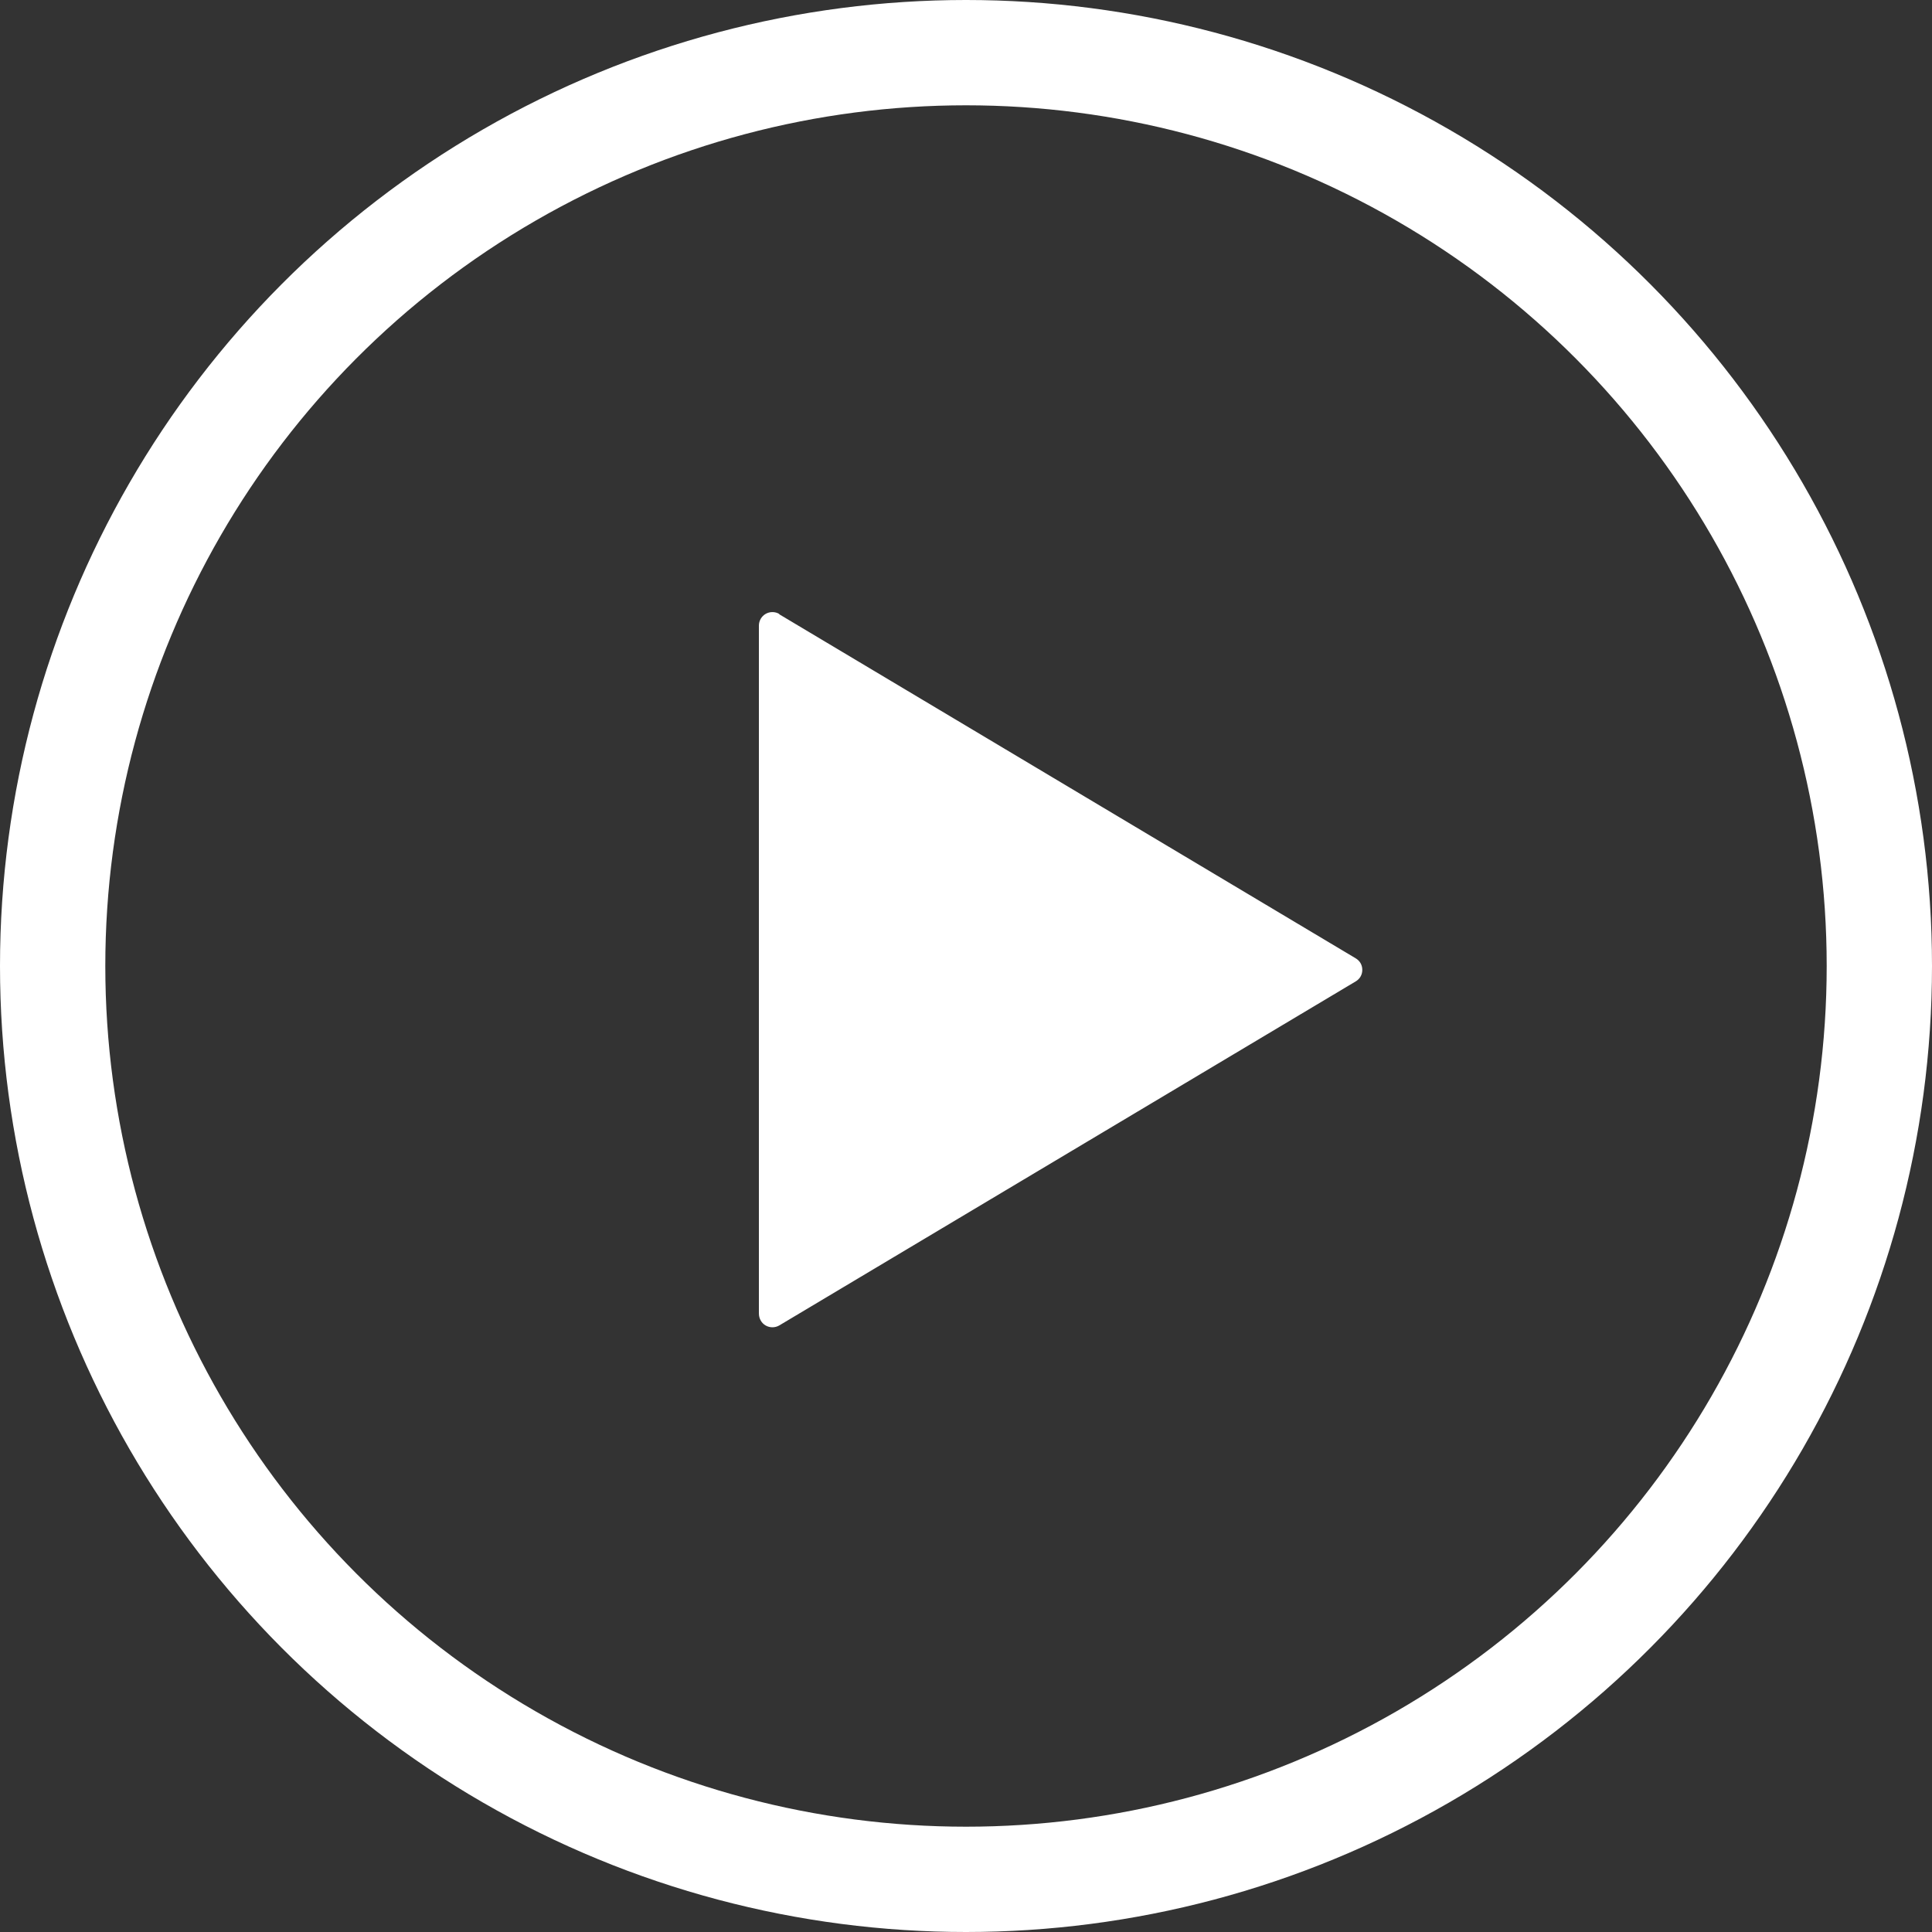
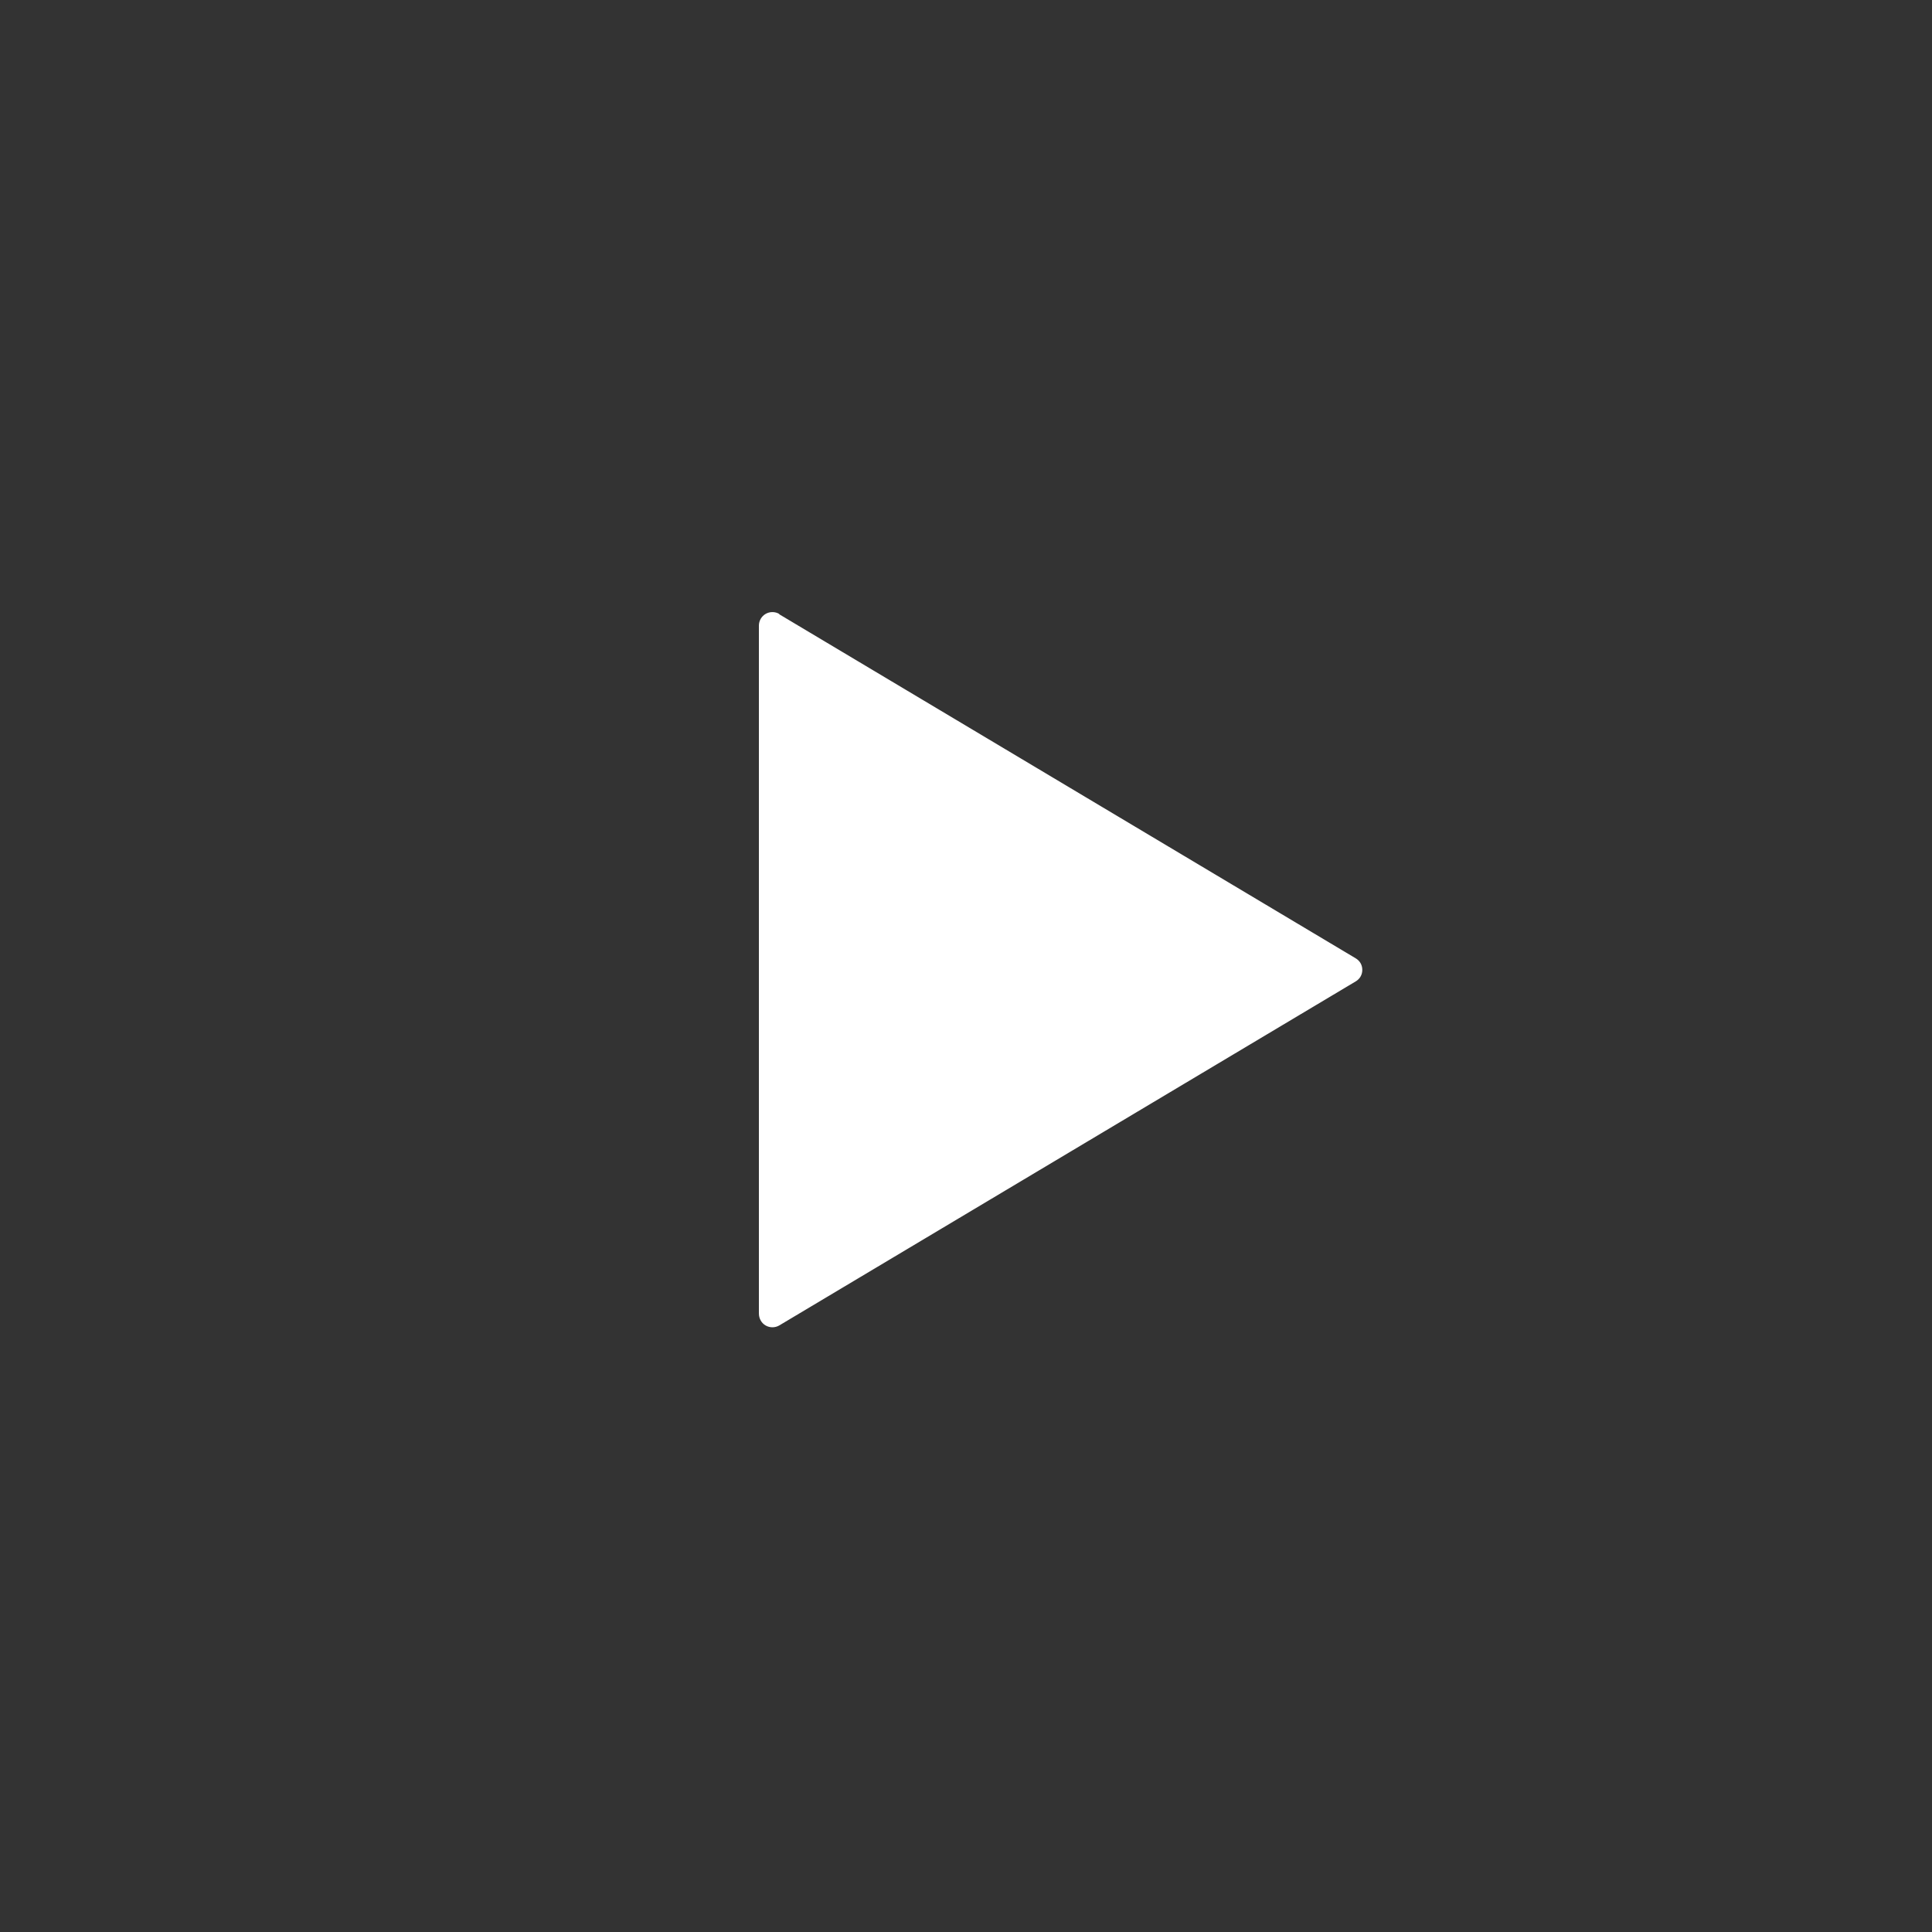
<svg xmlns="http://www.w3.org/2000/svg" id="_レイヤー_1" data-name="レイヤー 1" viewBox="0 0 55.04 55.04">
  <rect x="0" y="0" width="55.04" height="55.04" fill="#333333" stroke="none" />
  <defs>
    <style>
      .cls-1 {
        fill: none;
        stroke: #fff;
        stroke-miterlimit: 10;
        stroke-width: 3px;
      }

      .cls-2 {
        fill: #fff;
        stroke-width: 0px;
      }
    </style>
  </defs>
-   <circle class="cls-1" cx="27.52" cy="27.52" r="26.02" />
  <path class="cls-2" d="m22.2,17.49c-.12-.07-.27-.07-.39,0-.12.07-.19.2-.19.33v19.6c0,.14.07.27.19.34.12.07.27.07.39,0l16.42-9.8c.12-.07.19-.19.19-.33s-.07-.26-.19-.33l-16.42-9.8Z" />
</svg>